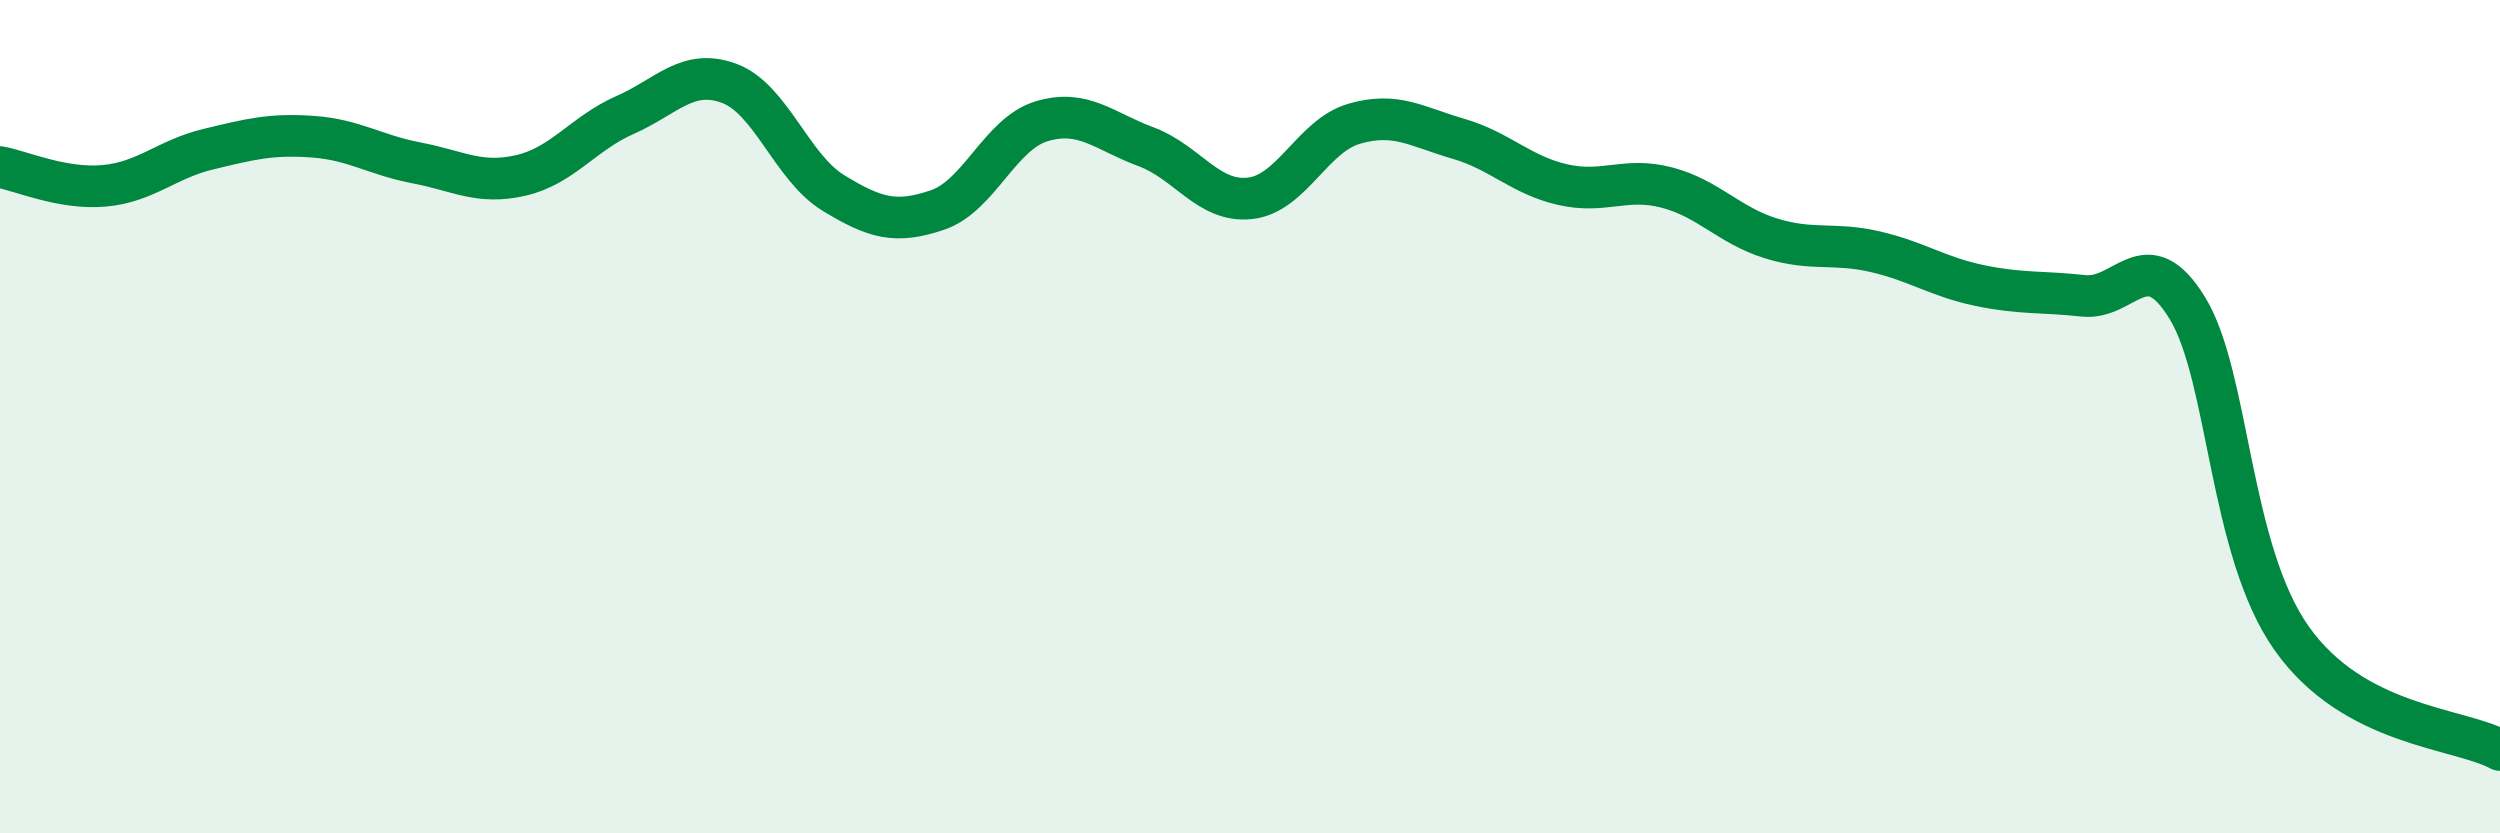
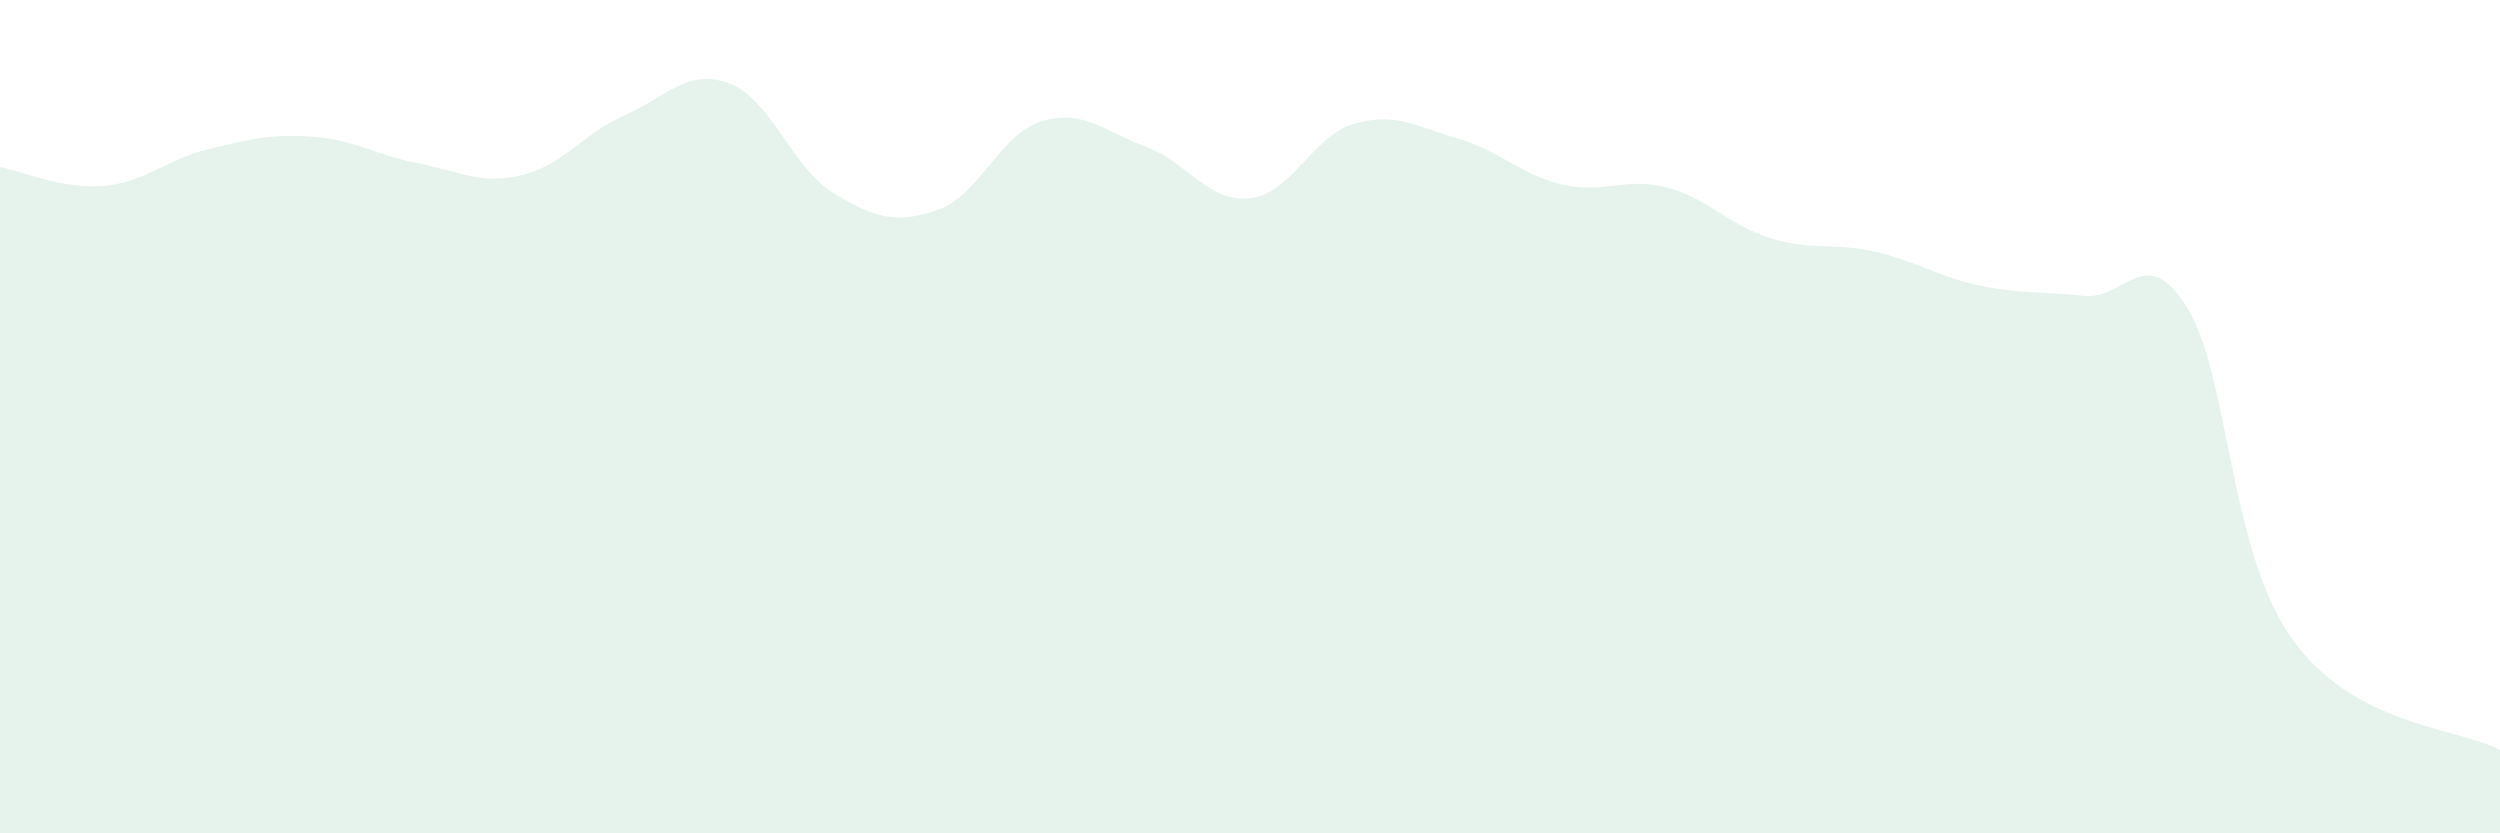
<svg xmlns="http://www.w3.org/2000/svg" width="60" height="20" viewBox="0 0 60 20">
  <path d="M 0,4.01 C 0.5,4.1 1.5,4.55 2.5,4.46 C 3.5,4.37 4,3.82 5,3.58 C 6,3.34 6.5,3.21 7.5,3.28 C 8.5,3.35 9,3.72 10,3.91 C 11,4.1 11.5,4.44 12.5,4.21 C 13.5,3.98 14,3.2 15,2.76 C 16,2.32 16.5,1.63 17.5,2 C 18.5,2.37 19,4.02 20,4.63 C 21,5.24 21.5,5.38 22.5,5.04 C 23.5,4.7 24,3.21 25,2.91 C 26,2.61 26.5,3.15 27.5,3.52 C 28.5,3.89 29,4.87 30,4.76 C 31,4.65 31.5,3.26 32.5,2.97 C 33.5,2.68 34,3.04 35,3.33 C 36,3.62 36.5,4.2 37.5,4.43 C 38.5,4.66 39,4.24 40,4.5 C 41,4.76 41.5,5.41 42.5,5.72 C 43.5,6.03 44,5.81 45,6.04 C 46,6.27 46.5,6.64 47.5,6.85 C 48.5,7.06 49,6.99 50,7.1 C 51,7.21 51.5,5.76 52.5,7.4 C 53.5,9.04 53.5,13.2 55,15.32 C 56.5,17.44 59,17.46 60,18L60 20L0 20Z" fill="#008740" opacity="0.1" stroke-linecap="round" stroke-linejoin="round" />
-   <path d="M 0,4.01 C 0.5,4.1 1.5,4.55 2.5,4.46 C 3.5,4.37 4,3.82 5,3.58 C 6,3.34 6.5,3.21 7.5,3.28 C 8.5,3.35 9,3.72 10,3.91 C 11,4.1 11.5,4.44 12.5,4.21 C 13.5,3.98 14,3.2 15,2.76 C 16,2.32 16.5,1.63 17.5,2 C 18.5,2.37 19,4.02 20,4.63 C 21,5.24 21.5,5.38 22.5,5.04 C 23.5,4.7 24,3.21 25,2.91 C 26,2.61 26.5,3.15 27.5,3.52 C 28.5,3.89 29,4.87 30,4.76 C 31,4.65 31.5,3.26 32.5,2.97 C 33.5,2.68 34,3.04 35,3.33 C 36,3.62 36.5,4.2 37.5,4.43 C 38.5,4.66 39,4.24 40,4.5 C 41,4.76 41.5,5.41 42.5,5.72 C 43.5,6.03 44,5.81 45,6.04 C 46,6.27 46.5,6.64 47.5,6.85 C 48.5,7.06 49,6.99 50,7.1 C 51,7.21 51.5,5.76 52.5,7.4 C 53.5,9.04 53.5,13.2 55,15.32 C 56.5,17.44 59,17.46 60,18" stroke="#008740" stroke-width="1" fill="none" stroke-linecap="round" stroke-linejoin="round" />
</svg>